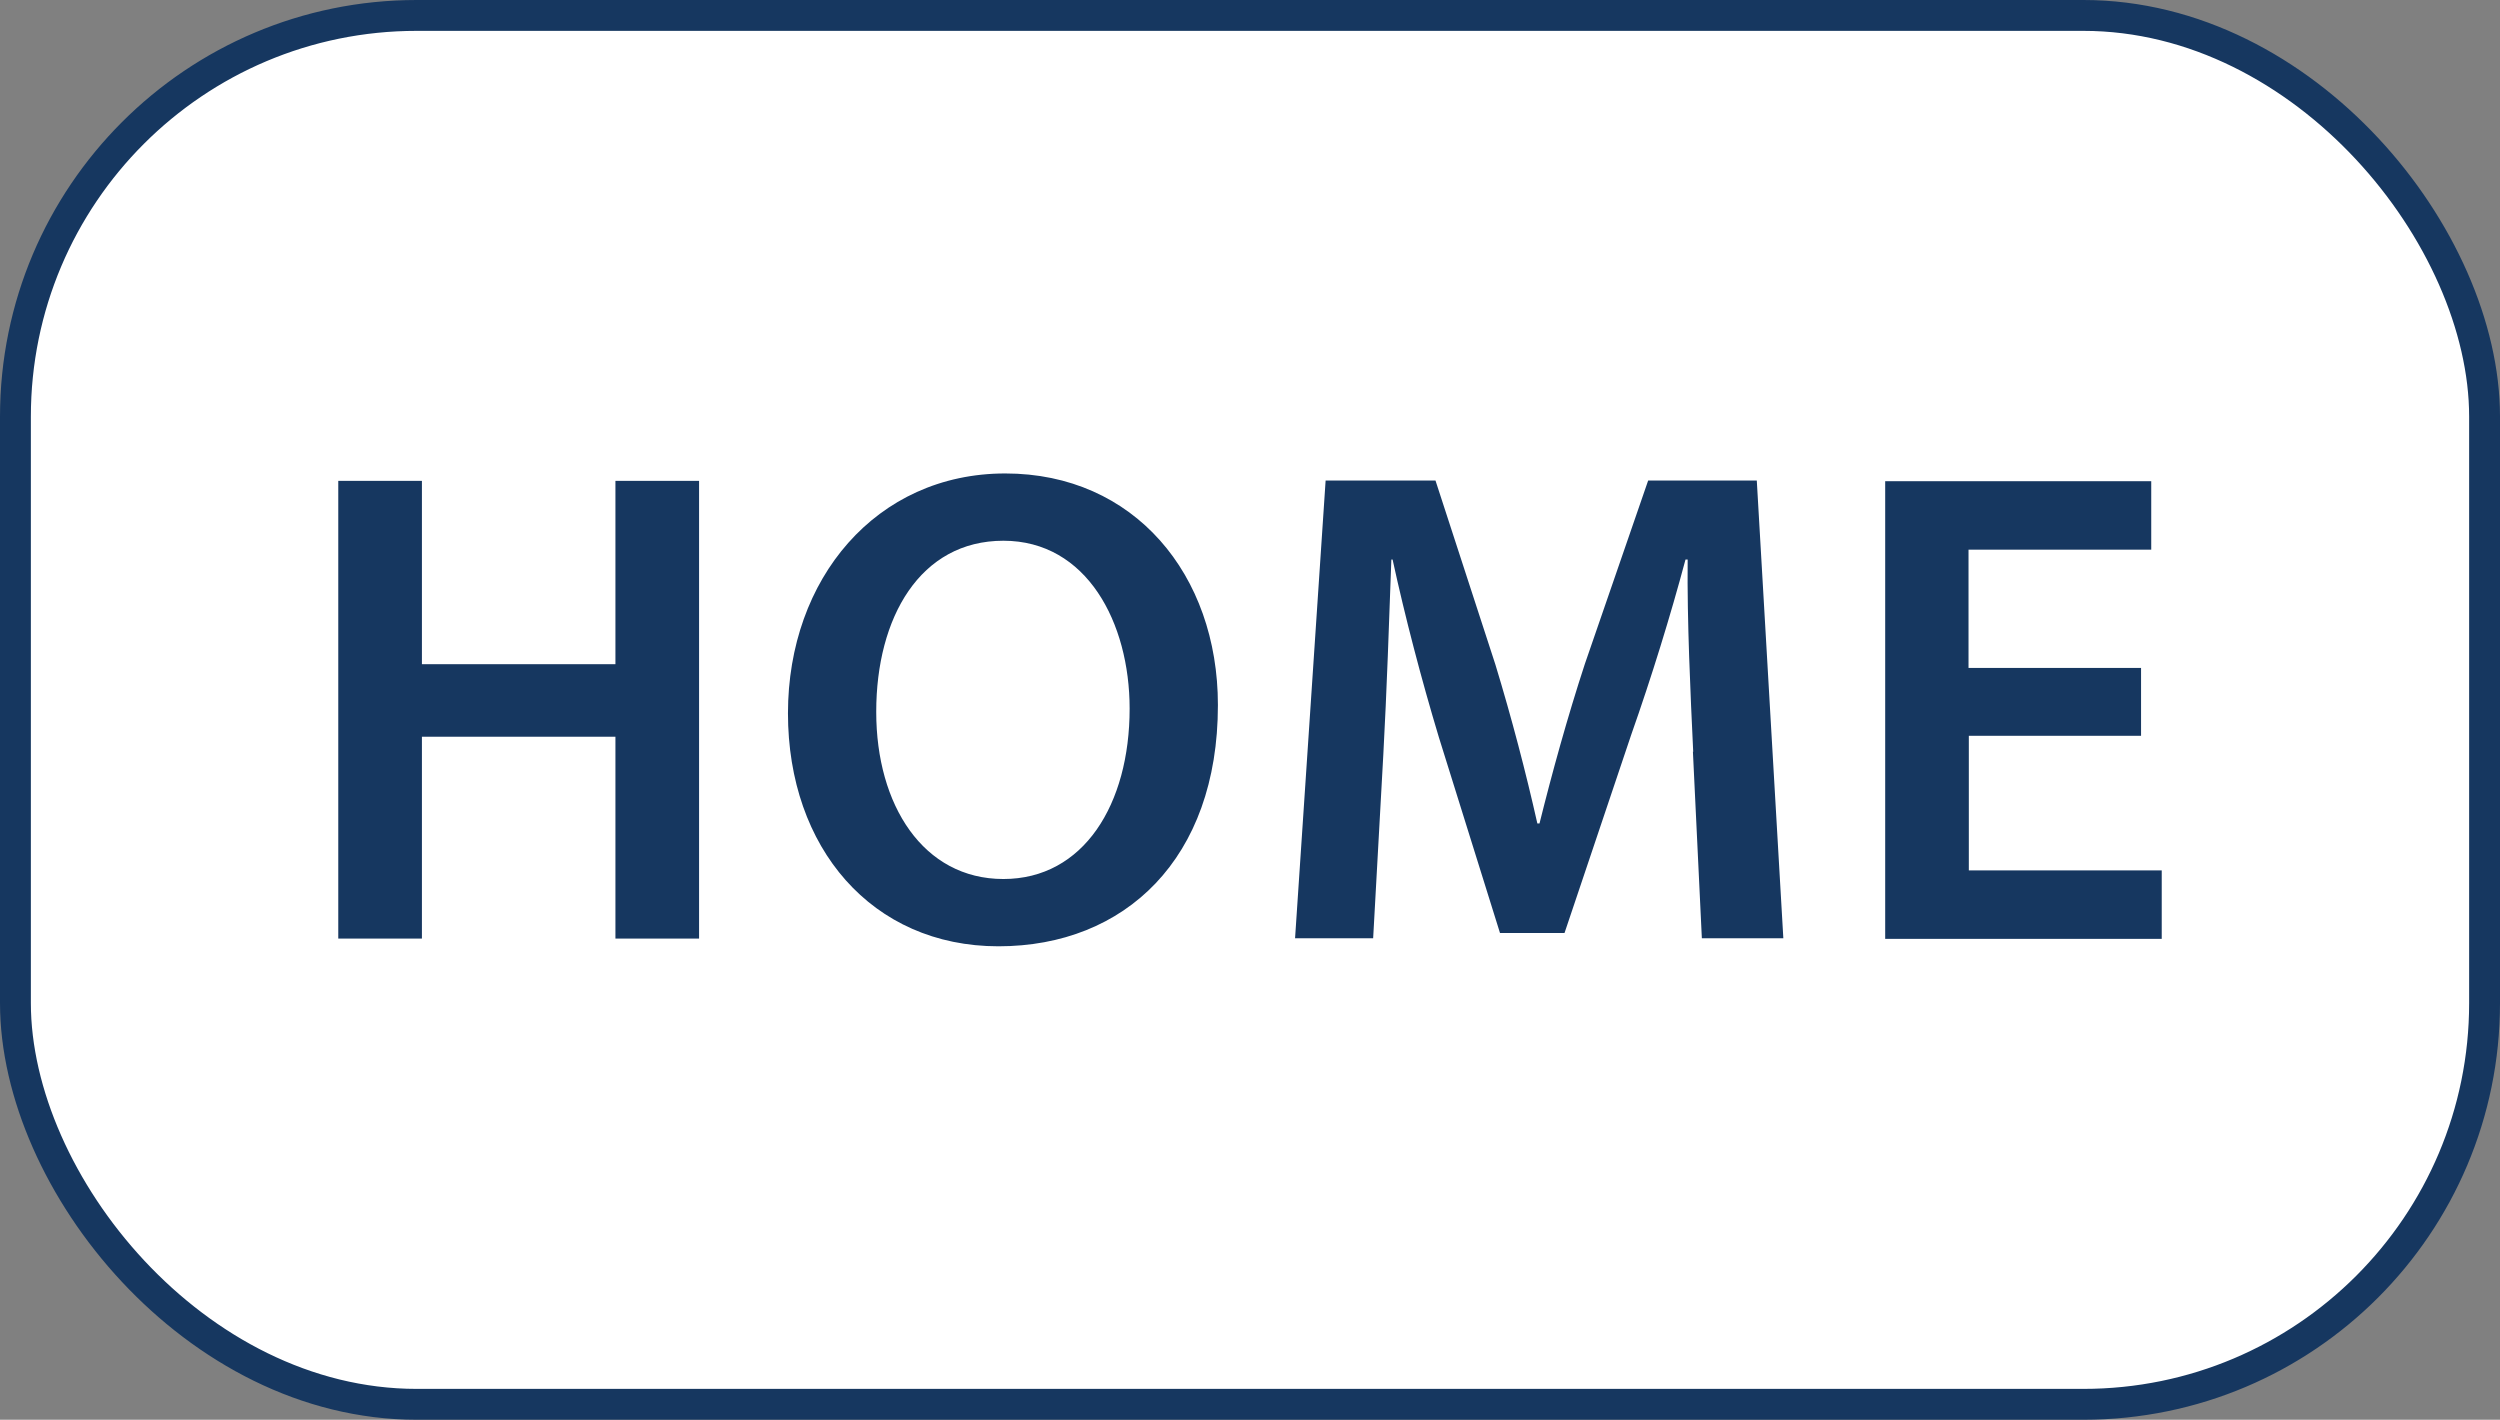
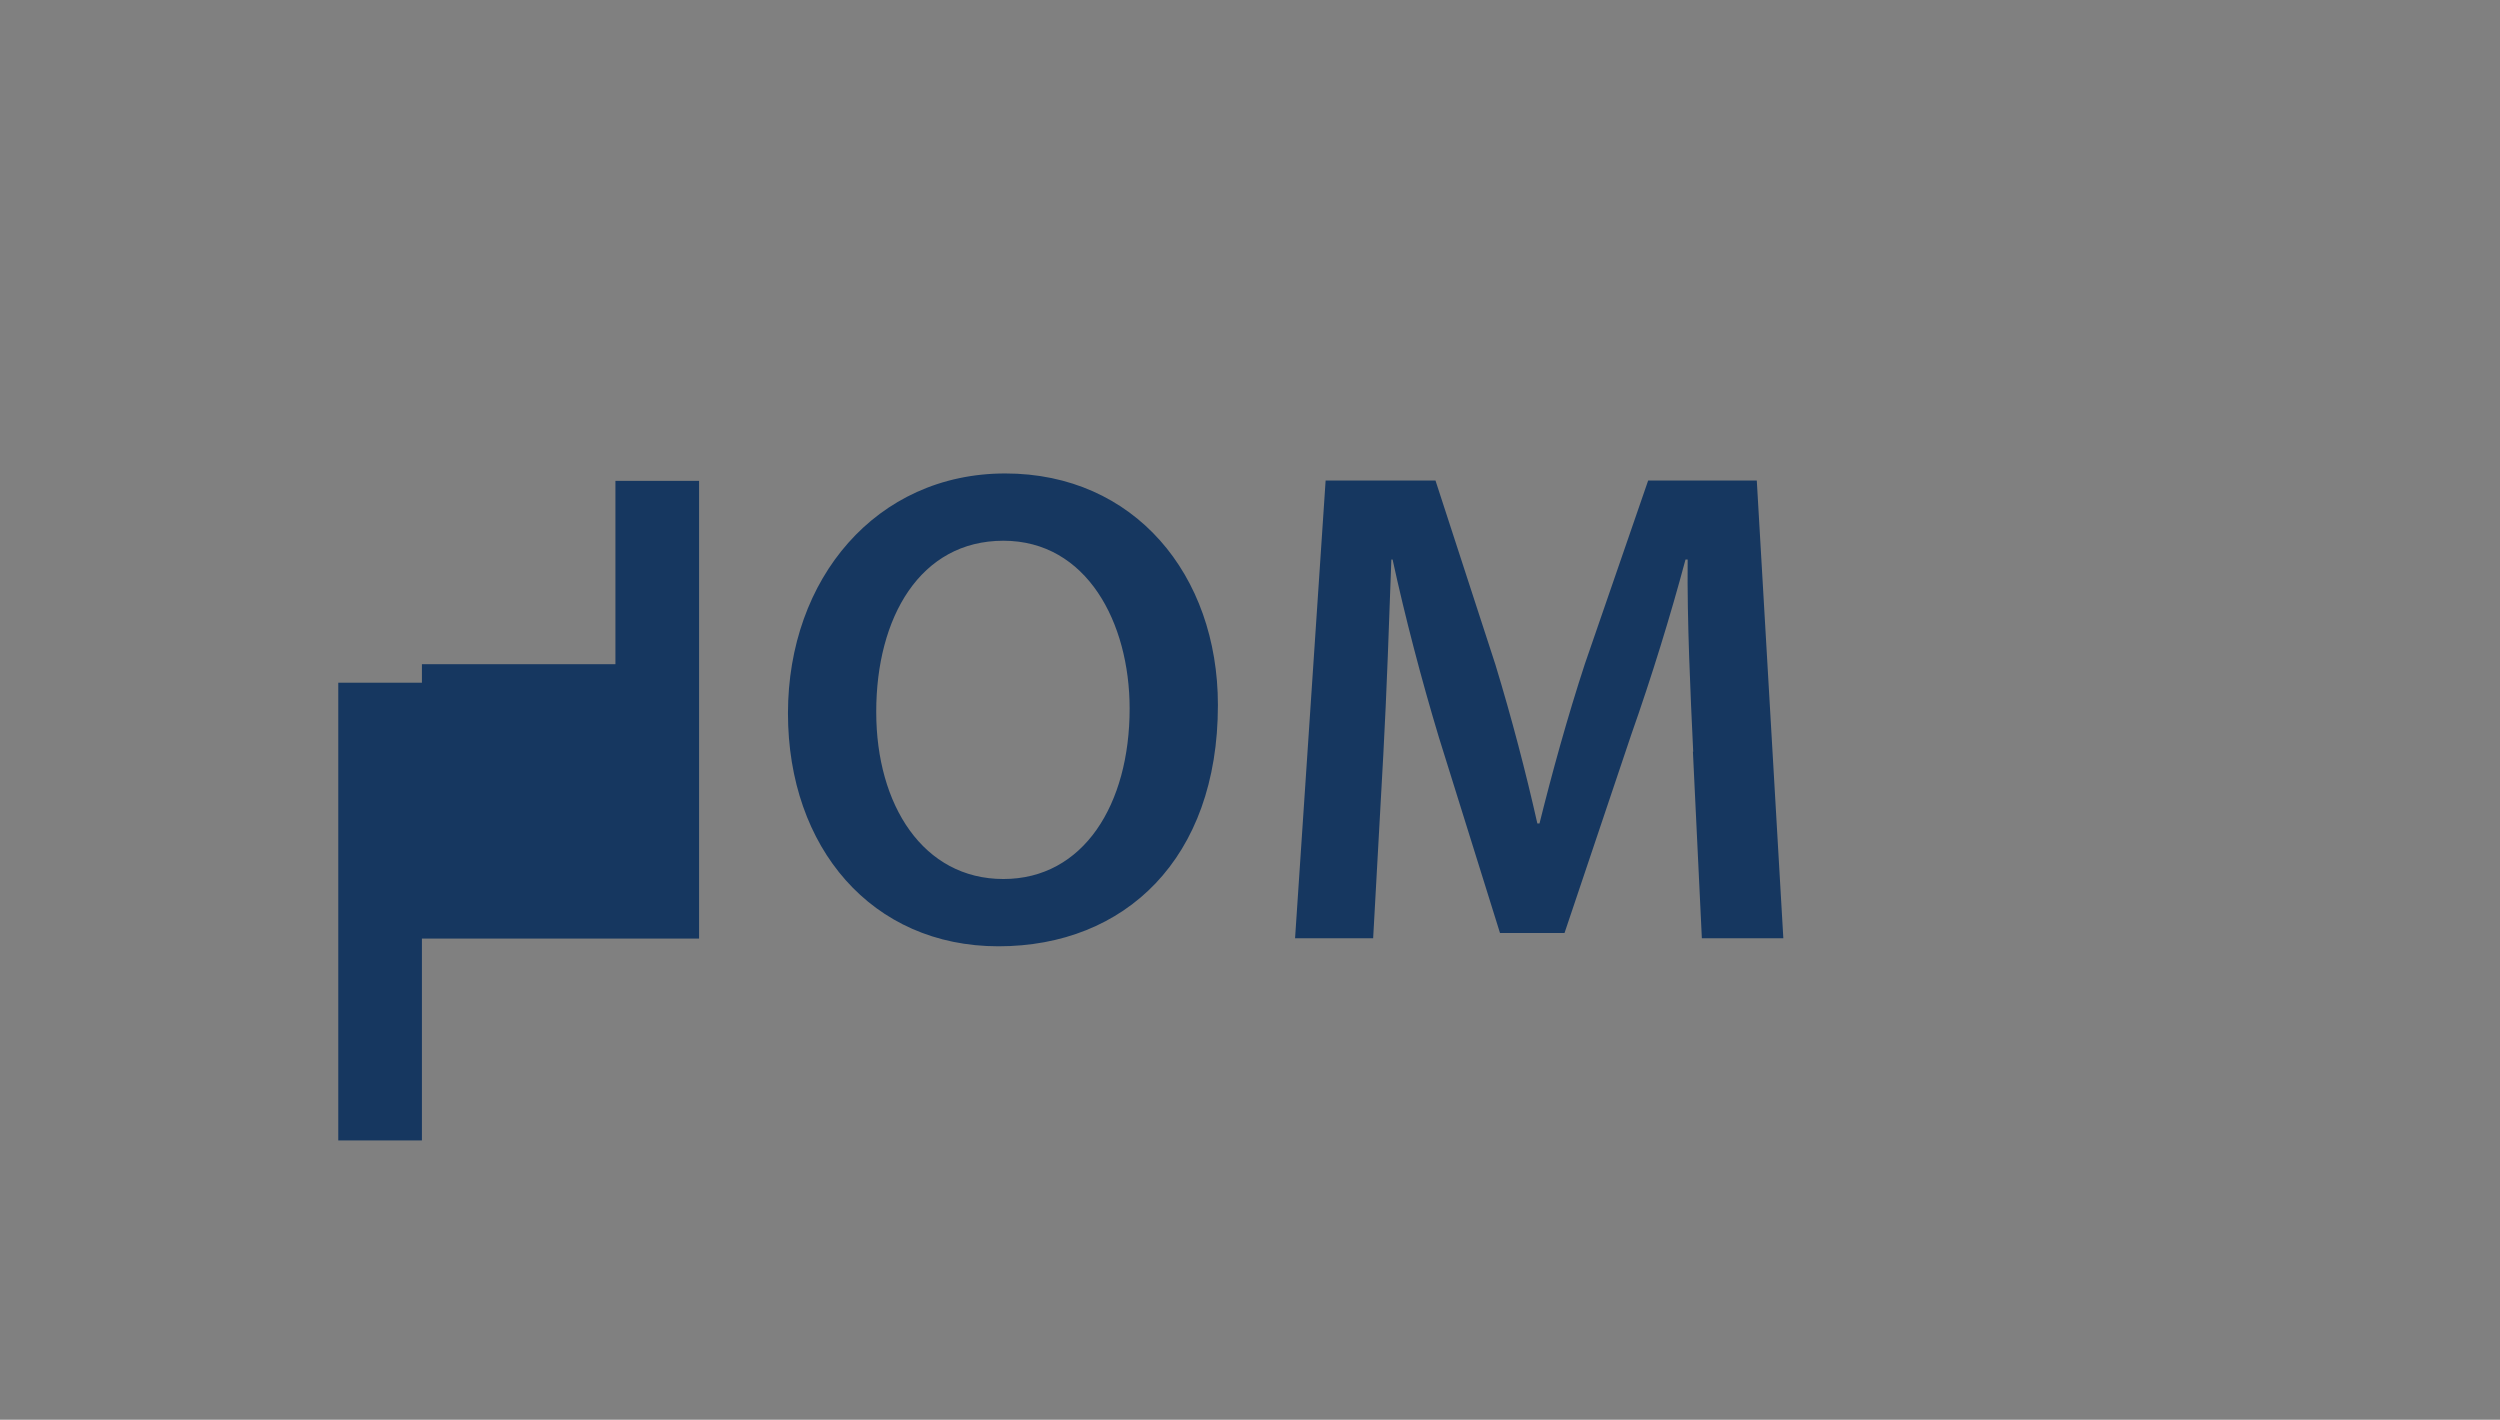
<svg xmlns="http://www.w3.org/2000/svg" id="_レイヤー_2" data-name="レイヤー 2" viewBox="0 0 81 46">
  <rect x="0" y="0" width="81" height="46" fill="#808080" stroke="none" />
  <defs>
    <style>
      .cls-1 {
        fill: #fff;
        stroke: #163760;
        stroke-miterlimit: 10;
      }

      .cls-2 {
        fill: #163760;
      }
    </style>
  </defs>
  <g id="_レイヤー_1-2" data-name="レイヤー 1">
-     <rect class="cls-1" x=".5" y=".5" width="80" height="45" rx="13" ry="13" />
    <g>
-       <path class="cls-2" d="M13.67,15.58v5.94h6.27v-5.94h2.71v14.83h-2.71v-6.54h-6.27v6.54h-2.71v-14.83h2.71Z" />
+       <path class="cls-2" d="M13.67,15.58v5.94h6.27v-5.94h2.71v14.83h-2.71h-6.27v6.54h-2.71v-14.83h2.71Z" />
      <path class="cls-2" d="M39.46,22.85c0,4.97-3.01,7.81-7.11,7.81s-6.82-3.19-6.82-7.55,2.86-7.77,7.04-7.77,6.89,3.28,6.89,7.5ZM28.39,23.07c0,3.01,1.52,5.41,4.12,5.41s4.09-2.42,4.09-5.52c0-2.79-1.39-5.44-4.09-5.44s-4.12,2.49-4.12,5.54Z" />
      <path class="cls-2" d="M54.86,24.36c-.09-1.91-.2-4.22-.18-6.23h-.07c-.48,1.8-1.1,3.81-1.76,5.68l-2.16,6.42h-2.09l-1.98-6.34c-.57-1.89-1.1-3.92-1.5-5.76h-.04c-.07,1.94-.15,4.29-.26,6.31l-.33,5.96h-2.53l.99-14.83h3.56l1.94,5.96c.53,1.74.99,3.5,1.36,5.15h.07c.4-1.61.9-3.43,1.47-5.17l2.05-5.94h3.52l.86,14.83h-2.64l-.29-6.05Z" />
-       <path class="cls-2" d="M69.38,23.84h-5.59v4.36h6.25v2.22h-8.96v-14.83h8.62v2.22h-5.92v3.83h5.59v2.2Z" />
    </g>
  </g>
</svg>